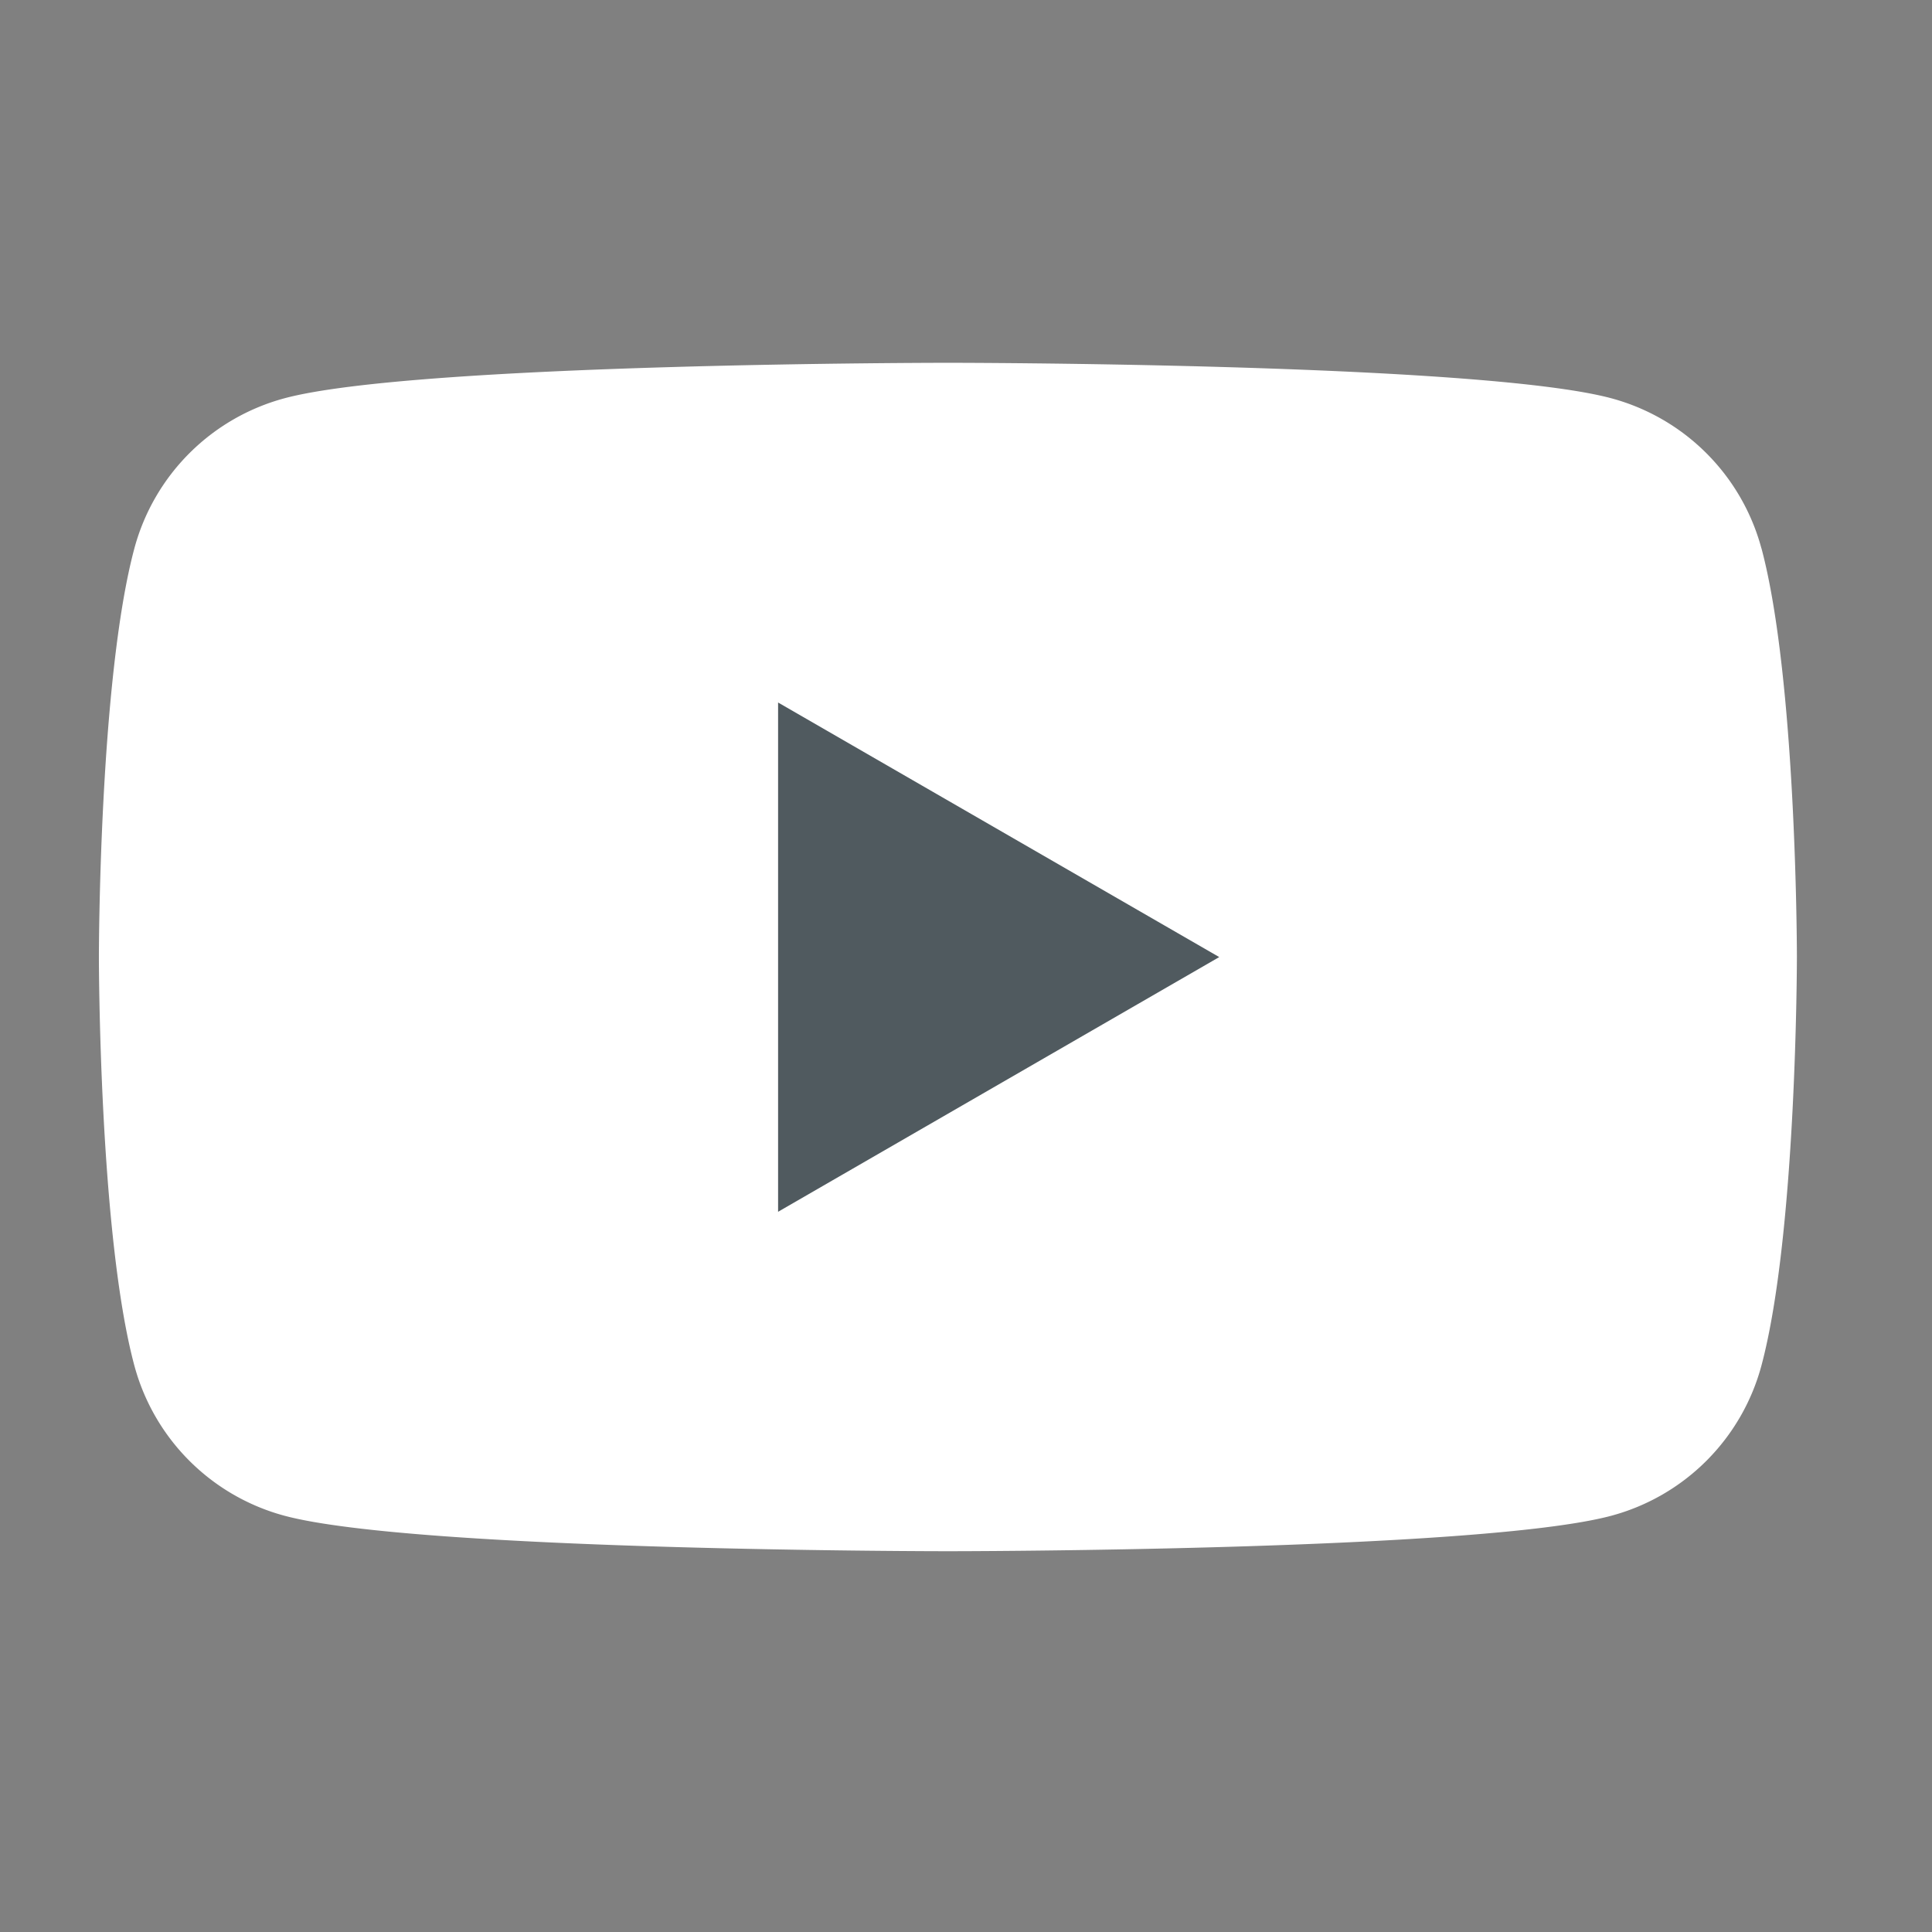
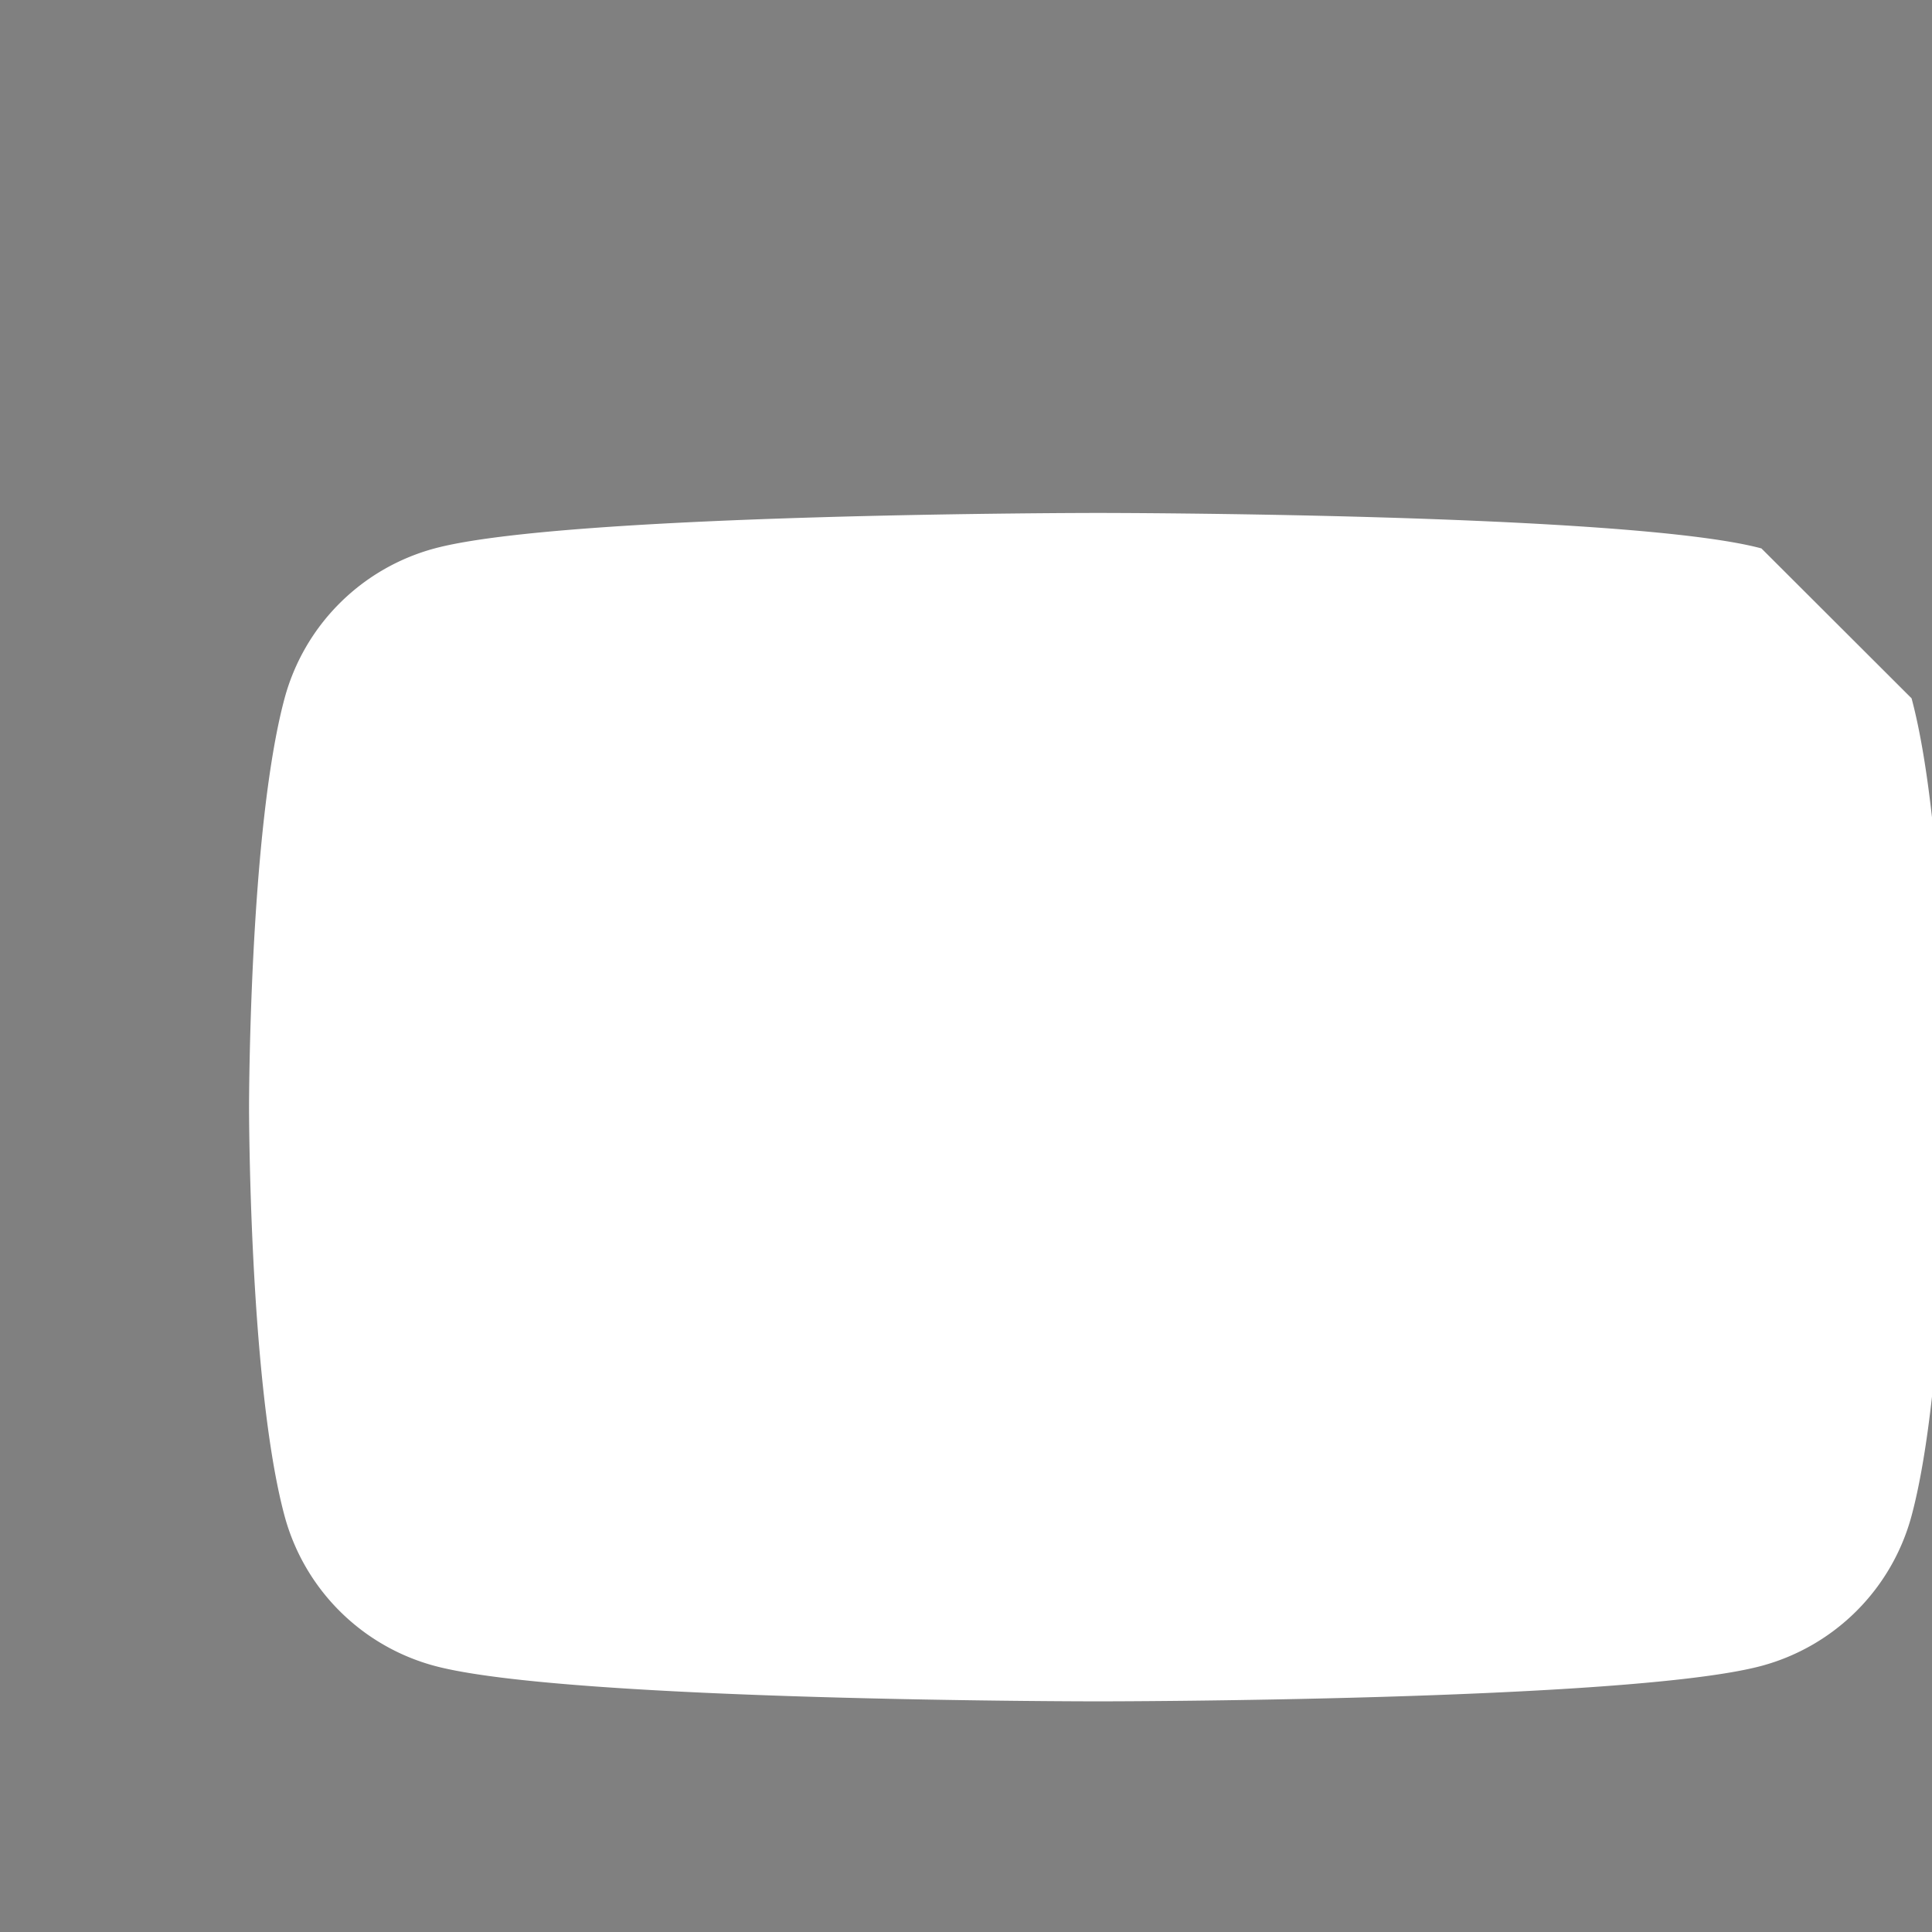
<svg xmlns="http://www.w3.org/2000/svg" width="42" height="42">
  <rect width="100%" height="100%" fill="#808080" stroke="none" />
  <defs>
    <clipPath id="a">
      <path transform="translate(1236 4979)" fill="none" stroke="#707070" d="M0 0h42v42H0z" />
    </clipPath>
  </defs>
  <g transform="translate(-1236 -4979)" clip-path="url(#a)">
-     <path d="M1274.292 4990.922a4.623 4.623 0 0 0-3.264-3.264c-2.878-.771-14.421-.771-14.421-.771s-11.543 0-14.422.771a4.623 4.623 0 0 0-3.264 3.264c-.771 2.879-.771 8.885-.771 8.885s0 6.006.771 8.88a4.623 4.623 0 0 0 3.264 3.264c2.879.771 14.422.771 14.422.771s11.543 0 14.422-.771a4.623 4.623 0 0 0 3.263-3.264c.771-2.879.771-8.885.771-8.885s0-6.006-.771-8.885" fill="#fff" />
-     <path d="m1252.915 5005.343 9.59-5.537-9.59-5.534Z" fill="#505a5f" />
+     <path d="M1274.292 4990.922c-2.878-.771-14.421-.771-14.421-.771s-11.543 0-14.422.771a4.623 4.623 0 0 0-3.264 3.264c-.771 2.879-.771 8.885-.771 8.885s0 6.006.771 8.88a4.623 4.623 0 0 0 3.264 3.264c2.879.771 14.422.771 14.422.771s11.543 0 14.422-.771a4.623 4.623 0 0 0 3.263-3.264c.771-2.879.771-8.885.771-8.885s0-6.006-.771-8.885" fill="#fff" />
  </g>
</svg>